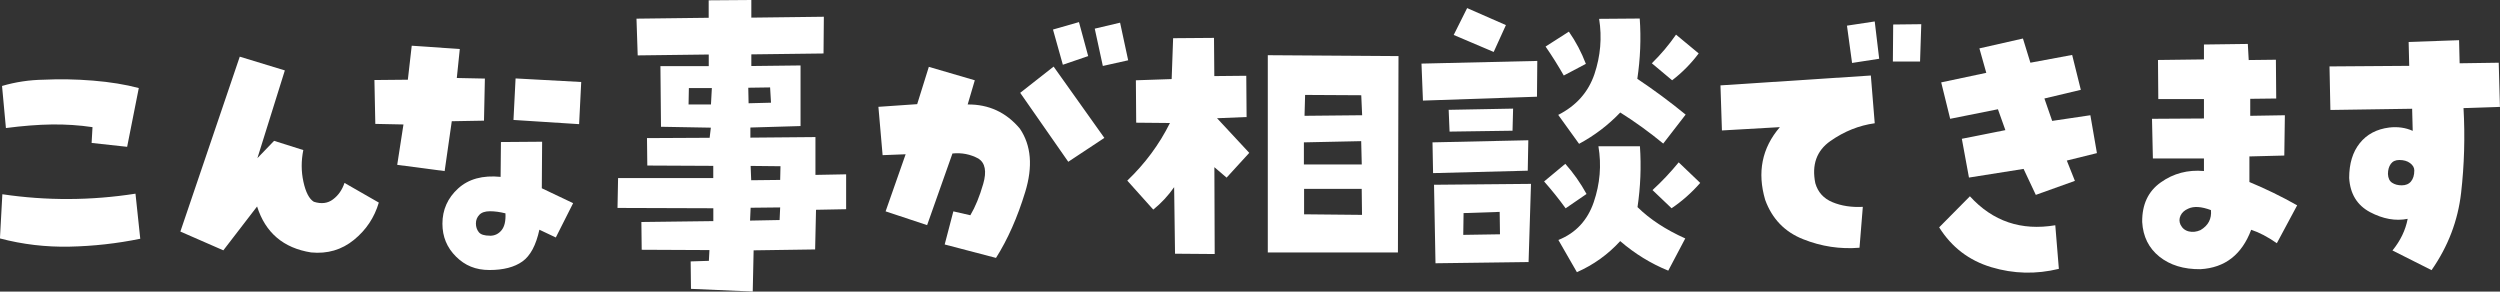
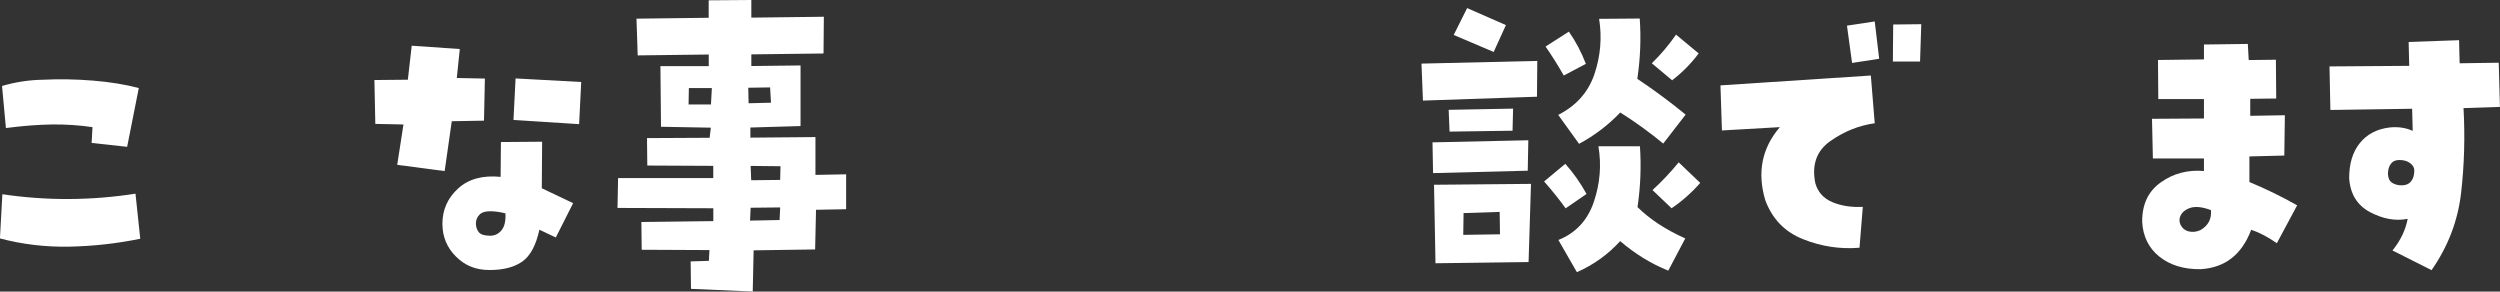
<svg xmlns="http://www.w3.org/2000/svg" id="_レイヤー_2" viewBox="0 0 392.67 45.8">
  <rect x="0" y="0" width="392.67" height="45.8" fill="#333333" stroke="none" />
  <defs>
    <style>.cls-1{fill:#fff;}</style>
  </defs>
  <g id="_レイヤー_3">
    <path class="cls-1" d="M21.28,30.42l.75,7.08c-3.66.75-7.35,1.16-11.09,1.24-3.73.08-7.38-.35-10.95-1.29l.38-6.94c6.94,1.03,13.91,1,20.91-.09ZM19.97,23.06l-5.58-.61.14-2.48c-2.09-.31-4.23-.45-6.4-.42-2.17.03-4.57.22-7.2.56l-.61-6.61c2.12-.62,4.3-.95,6.52-.98,2.47-.12,5.05-.08,7.76.14,2.7.22,5.1.61,7.2,1.17l-1.83,9.23Z" />
-     <path class="cls-1" d="M49.29,31.69c1.19.38,2.2.25,3.02-.38.83-.62,1.43-1.48,1.8-2.58l5.39,3.09c-.69,2.34-1.99,4.3-3.91,5.86-1.92,1.56-4.16,2.22-6.73,1.97-4.34-.69-7.17-3.09-8.48-7.22l-5.3,6.89-6.75-2.95,9.33-27.47,7.08,2.16-4.31,13.78,2.62-2.72,4.59,1.45c-.34,1.69-.34,3.35.02,4.99.36,1.64.9,2.68,1.62,3.12Z" />
    <path class="cls-1" d="M63.36,19.55l-4.41-.09-.14-6.89,5.25-.05.61-5.34,7.55.52-.47,4.55,4.41.09-.14,6.61-5.06.09-1.12,7.83-7.45-.98.98-6.33ZM78.68,22.31l6.47-.05-.05,7.31,4.92,2.34-2.72,5.39-2.58-1.22c-.53,2.44-1.42,4.1-2.67,4.99-1.25.89-2.97,1.34-5.16,1.34s-3.85-.7-5.27-2.11c-1.42-1.41-2.13-3.12-2.13-5.16,0-2.19.82-4.03,2.46-5.53s3.87-2.11,6.68-1.83l.05-5.48ZM76.95,37.03c.75,0,1.36-.29,1.83-.87.47-.58.67-1.46.61-2.65-.88-.22-1.69-.33-2.44-.33s-1.31.19-1.66.56c-.36.38-.54.83-.54,1.36s.15.98.45,1.36c.3.38.88.56,1.76.56ZM91.29,12.89l-.33,6.61-10.31-.66.33-6.52,10.31.56Z" />
    <path class="cls-1" d="M128.12,27.47l4.78-.09v5.48l-4.73.09-.14,6.23-9.66.14-.14,6.47-9.7-.42-.05-4.31,2.86-.09.09-1.69-10.64-.05-.05-4.36,11.3-.14v-2.02l-15.05-.05.09-4.69h14.95v-1.92l-10.36-.05-.05-4.31,9.84-.05.19-1.59-7.83-.14-.09-9.52h7.59v-1.83l-11.16.14-.19-5.77,11.34-.14V.05l6.7-.05v2.77l11.39-.14-.05,5.77-11.34.14v1.83l7.73-.09v9.52l-7.88.23v1.59l10.22-.09v5.95ZM111.67,16.41l.14-2.58h-3.61l-.05,2.58h3.52ZM120.95,13.73l-3.42.05.05,2.44,3.52-.09-.14-2.39ZM122.45,34.55l.09-1.97-4.64.05-.09,2.02,4.64-.09ZM122.54,28.27l.05-2.16-4.69-.05.09,2.25,4.55-.05Z" />
-     <path class="cls-1" d="M142.24,24.23l-3.61.14-.66-7.59,6.09-.42,1.83-5.86,7.22,2.11-1.12,3.8c3.31-.03,6.05,1.23,8.2,3.8,1.78,2.62,2.06,5.94.84,9.94-1.22,4-2.75,7.45-4.59,10.36l-8.06-2.11,1.36-5.2,2.67.61c.78-1.31,1.45-2.95,2.02-4.92s.31-3.3-.75-3.98c-1.28-.69-2.64-.95-4.08-.8l-3.98,11.25-6.52-2.16,3.14-8.95ZM160.24,14.58l5.25-4.12,7.97,11.2-5.67,3.75-7.55-10.83ZM170.92,8.81l-3.98,1.36-1.55-5.53,4.08-1.17,1.45,5.34ZM177.2,9.47l-3.98.89-1.27-5.86,3.98-.94,1.27,5.91Z" />
-     <path class="cls-1" d="M195.8,18.38l-4.64.19,5.06,5.44-3.56,3.89-1.92-1.64.05,13.64-6.23-.05-.14-10.45c-.94,1.34-2.03,2.52-3.28,3.52l-4.08-4.55c2.78-2.66,5.02-5.67,6.7-9.05l-5.3-.05-.05-6.66,5.62-.19.23-6.42,6.42-.05.05,6,5.02-.05.05,6.47ZM199.13,39.66V8.67l20.53.14-.09,30.84h-20.44ZM213.8,22.17l-9,.19v3.47h9.09l-.09-3.66ZM204.84,33.66l9.09.09-.05-4.08h-9.05v3.98ZM204.99,14.91l-.09,3.28,9.05-.09-.14-3.14-8.81-.05Z" />
    <path class="cls-1" d="M241.41,15.19l-17.91.61-.23-5.81,18.19-.42-.05,5.62ZM225.09,27.19l-.09-4.83,15.05-.33-.09,4.78-14.86.38ZM240.09,41.16l-14.62.19-.23-12.33,15.23-.14-.38,12.28ZM237.66,17.06l-.09,3.47-9.89.14-.14-3.42,10.12-.19ZM236.53,3.94l-1.92,4.22-6.28-2.67,2.11-4.22,6.09,2.67ZM229.88,33.47l-.05,3.42,5.77-.09-.05-3.52-5.67.19ZM249.19,30.47l-3.28,2.25c-1.06-1.47-2.19-2.87-3.38-4.22l3.33-2.77c1.28,1.44,2.39,3.02,3.33,4.73ZM249.09,10.03l-3.47,1.83c-.91-1.59-1.86-3.11-2.86-4.55l3.66-2.34c1.09,1.56,1.98,3.25,2.67,5.06ZM244.74,18.05c2.84-1.44,4.74-3.58,5.7-6.42.95-2.84,1.2-5.73.73-8.67l6.38-.05c.22,3.16.09,6.31-.38,9.47,2.62,1.75,5.16,3.63,7.59,5.62l-3.52,4.55c-2.16-1.78-4.41-3.41-6.75-4.88-1.88,1.97-4.03,3.61-6.47,4.92l-3.28-4.55ZM244.78,37.69c2.72-1.09,4.57-3.08,5.55-5.95.98-2.87,1.23-5.8.73-8.77h6.52c.22,3.19.09,6.38-.38,9.56,1.94,1.91,4.44,3.55,7.5,4.92l-2.67,5.06c-2.75-1.12-5.27-2.67-7.55-4.64-1.91,2.09-4.17,3.72-6.8,4.88l-2.91-5.06ZM259.45,9.94c1.44-1.41,2.7-2.91,3.8-4.5l3.56,2.95c-1.19,1.59-2.58,3-4.17,4.22l-3.19-2.67ZM259.55,29.86c1.47-1.34,2.84-2.8,4.12-4.36l3.38,3.23c-1.34,1.53-2.84,2.86-4.5,3.98l-3-2.86Z" />
    <path class="cls-1" d="M279.55,19.97l-9.09.52-.23-7.08,23.62-1.55.61,7.5c-2.47.34-4.79,1.27-6.96,2.79-2.17,1.52-2.96,3.73-2.37,6.63.41,1.41,1.3,2.4,2.7,2.98,1.39.58,2.98.82,4.76.73l-.52,6.42c-3.03.25-5.98-.19-8.86-1.34-2.88-1.14-4.86-3.19-5.95-6.16-1.28-4.34-.52-8.16,2.3-11.44ZM290.9,9.89l-.8-5.86,4.36-.66.7,5.86-4.27.66ZM301.77,3.8l-.19,5.86h-4.27l.05-5.81,4.41-.05Z" />
-     <path class="cls-1" d="M323.37,42.23c-3.56.87-7.09.79-10.59-.26-3.5-1.05-6.23-3.13-8.2-6.26l4.83-4.88c3.59,3.94,8.06,5.45,13.41,4.55l.56,6.84ZM306.31,18.66l-1.41-5.72,7.08-1.5-1.08-3.84,6.84-1.55,1.17,3.8,6.56-1.22,1.36,5.48-5.72,1.36,1.22,3.52,6-.89,1.03,5.95-4.73,1.17,1.27,3.19-6.14,2.2-1.92-4.08-8.58,1.36-1.12-6.09,6.84-1.36-1.17-3.28-7.5,1.5Z" />
    <path class="cls-1" d="M353.31,24.56v4.03c2.56,1.06,5.06,2.28,7.5,3.66l-3.19,5.95c-1.44-1-2.78-1.7-4.03-2.11-1.47,3.91-4.12,5.97-7.97,6.19-2.62.03-4.77-.63-6.45-1.97-1.67-1.34-2.57-3.16-2.7-5.44-.03-2.75.94-4.83,2.93-6.23,1.98-1.41,4.24-2,6.77-1.78v-1.97h-8.02l-.14-6.23,8.16-.05v-3.05h-7.17l-.05-6.14,7.22-.09v-2.34l6.89-.09.14,2.53,4.27-.05.05,6.09-4.08.05v2.67l5.44-.09-.09,6.33-5.48.14ZM345.63,36.14c1.22-.72,1.77-1.77,1.64-3.14-1.5-.56-2.69-.64-3.56-.23-.59.25-1,.62-1.22,1.1-.22.48-.22.96,0,1.43.28.56.72.91,1.31,1.05.59.14,1.2.07,1.83-.21Z" />
    <path class="cls-1" d="M386.24,6.28l.09,3.66,6.14-.09.19,6.94-5.72.19c.25,4.5.12,8.94-.38,13.31-.5,4.38-2.05,8.42-4.64,12.14l-6.14-3.09c1.25-1.53,2.05-3.19,2.39-4.97-1.91.38-3.88.02-5.91-1.05-2.03-1.08-3.13-2.87-3.28-5.37,0-2.25.55-4.07,1.66-5.46,1.11-1.39,2.65-2.21,4.62-2.46,1.34-.16,2.58.02,3.7.52l-.09-3.47-12.84.19-.14-6.84,12.52-.09-.09-3.75,7.92-.28ZM377.24,29.11c.62,0,1.11-.2,1.45-.61.34-.41.52-.98.52-1.73,0-.44-.22-.82-.66-1.15-.44-.33-1-.49-1.69-.49-.59,0-1.04.2-1.34.61-.3.41-.45.94-.45,1.59.03.66.25,1.12.66,1.38.41.27.91.4,1.5.4Z" />
  </g>
</svg>